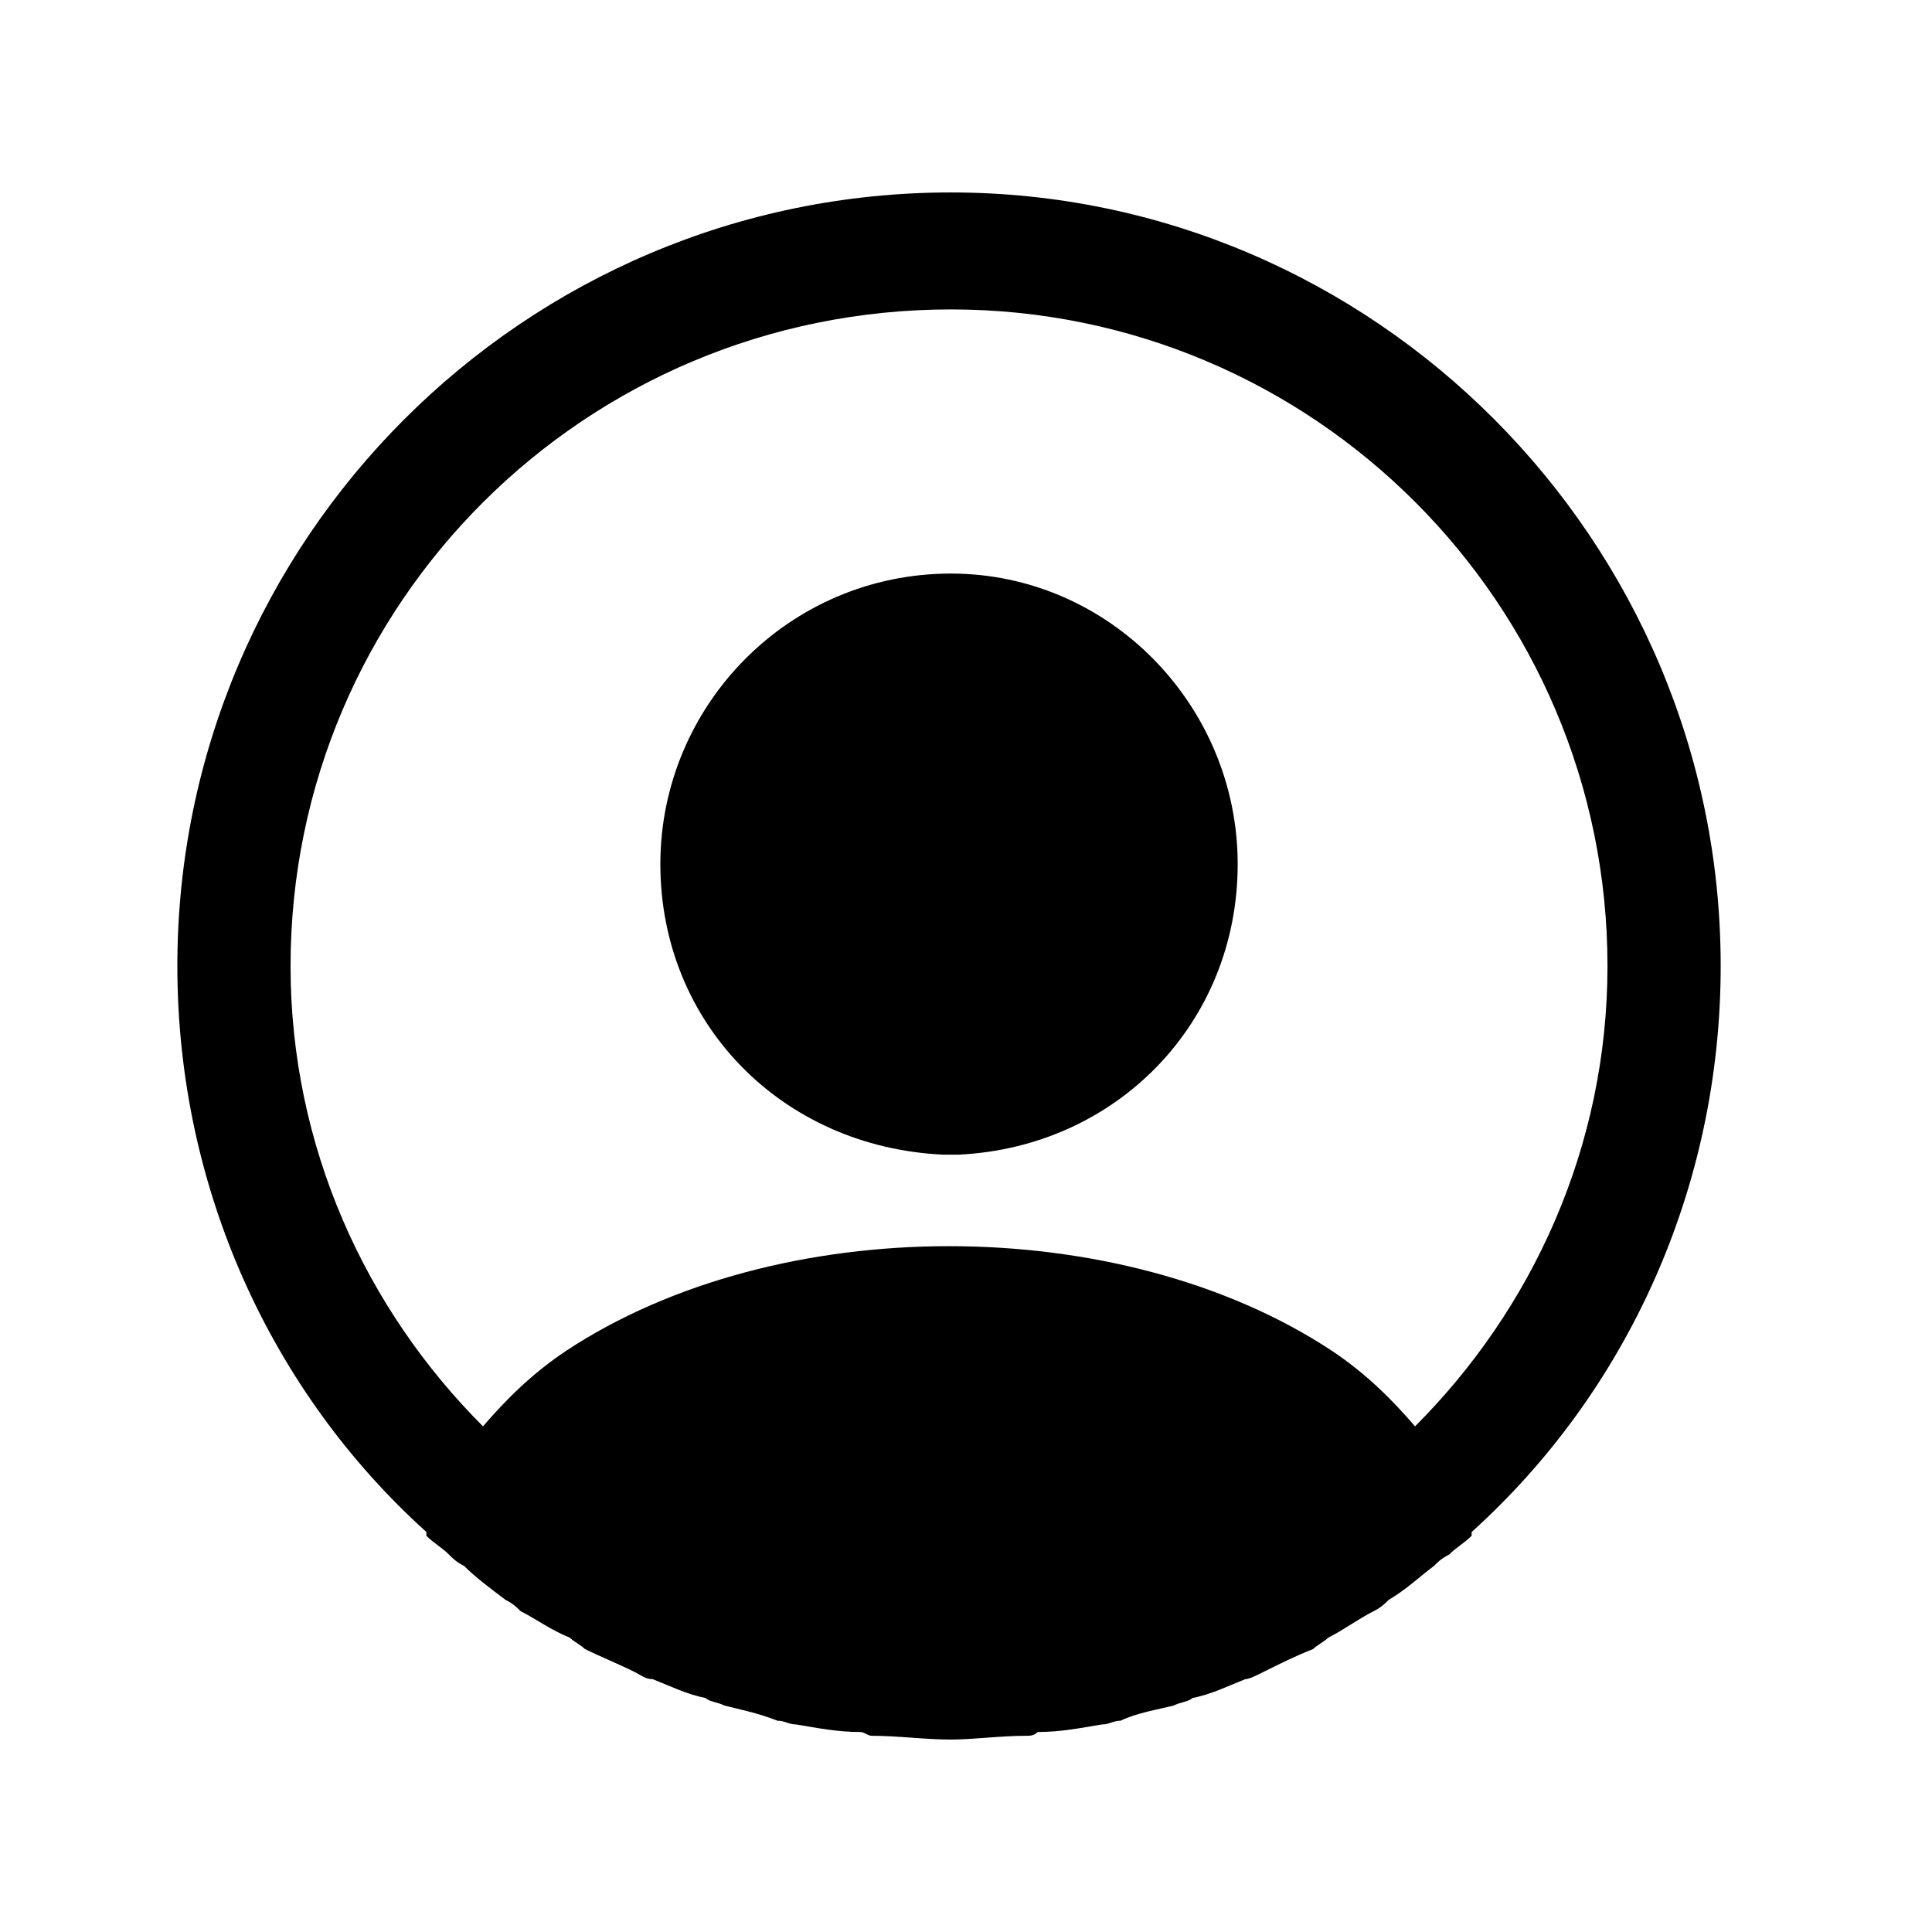
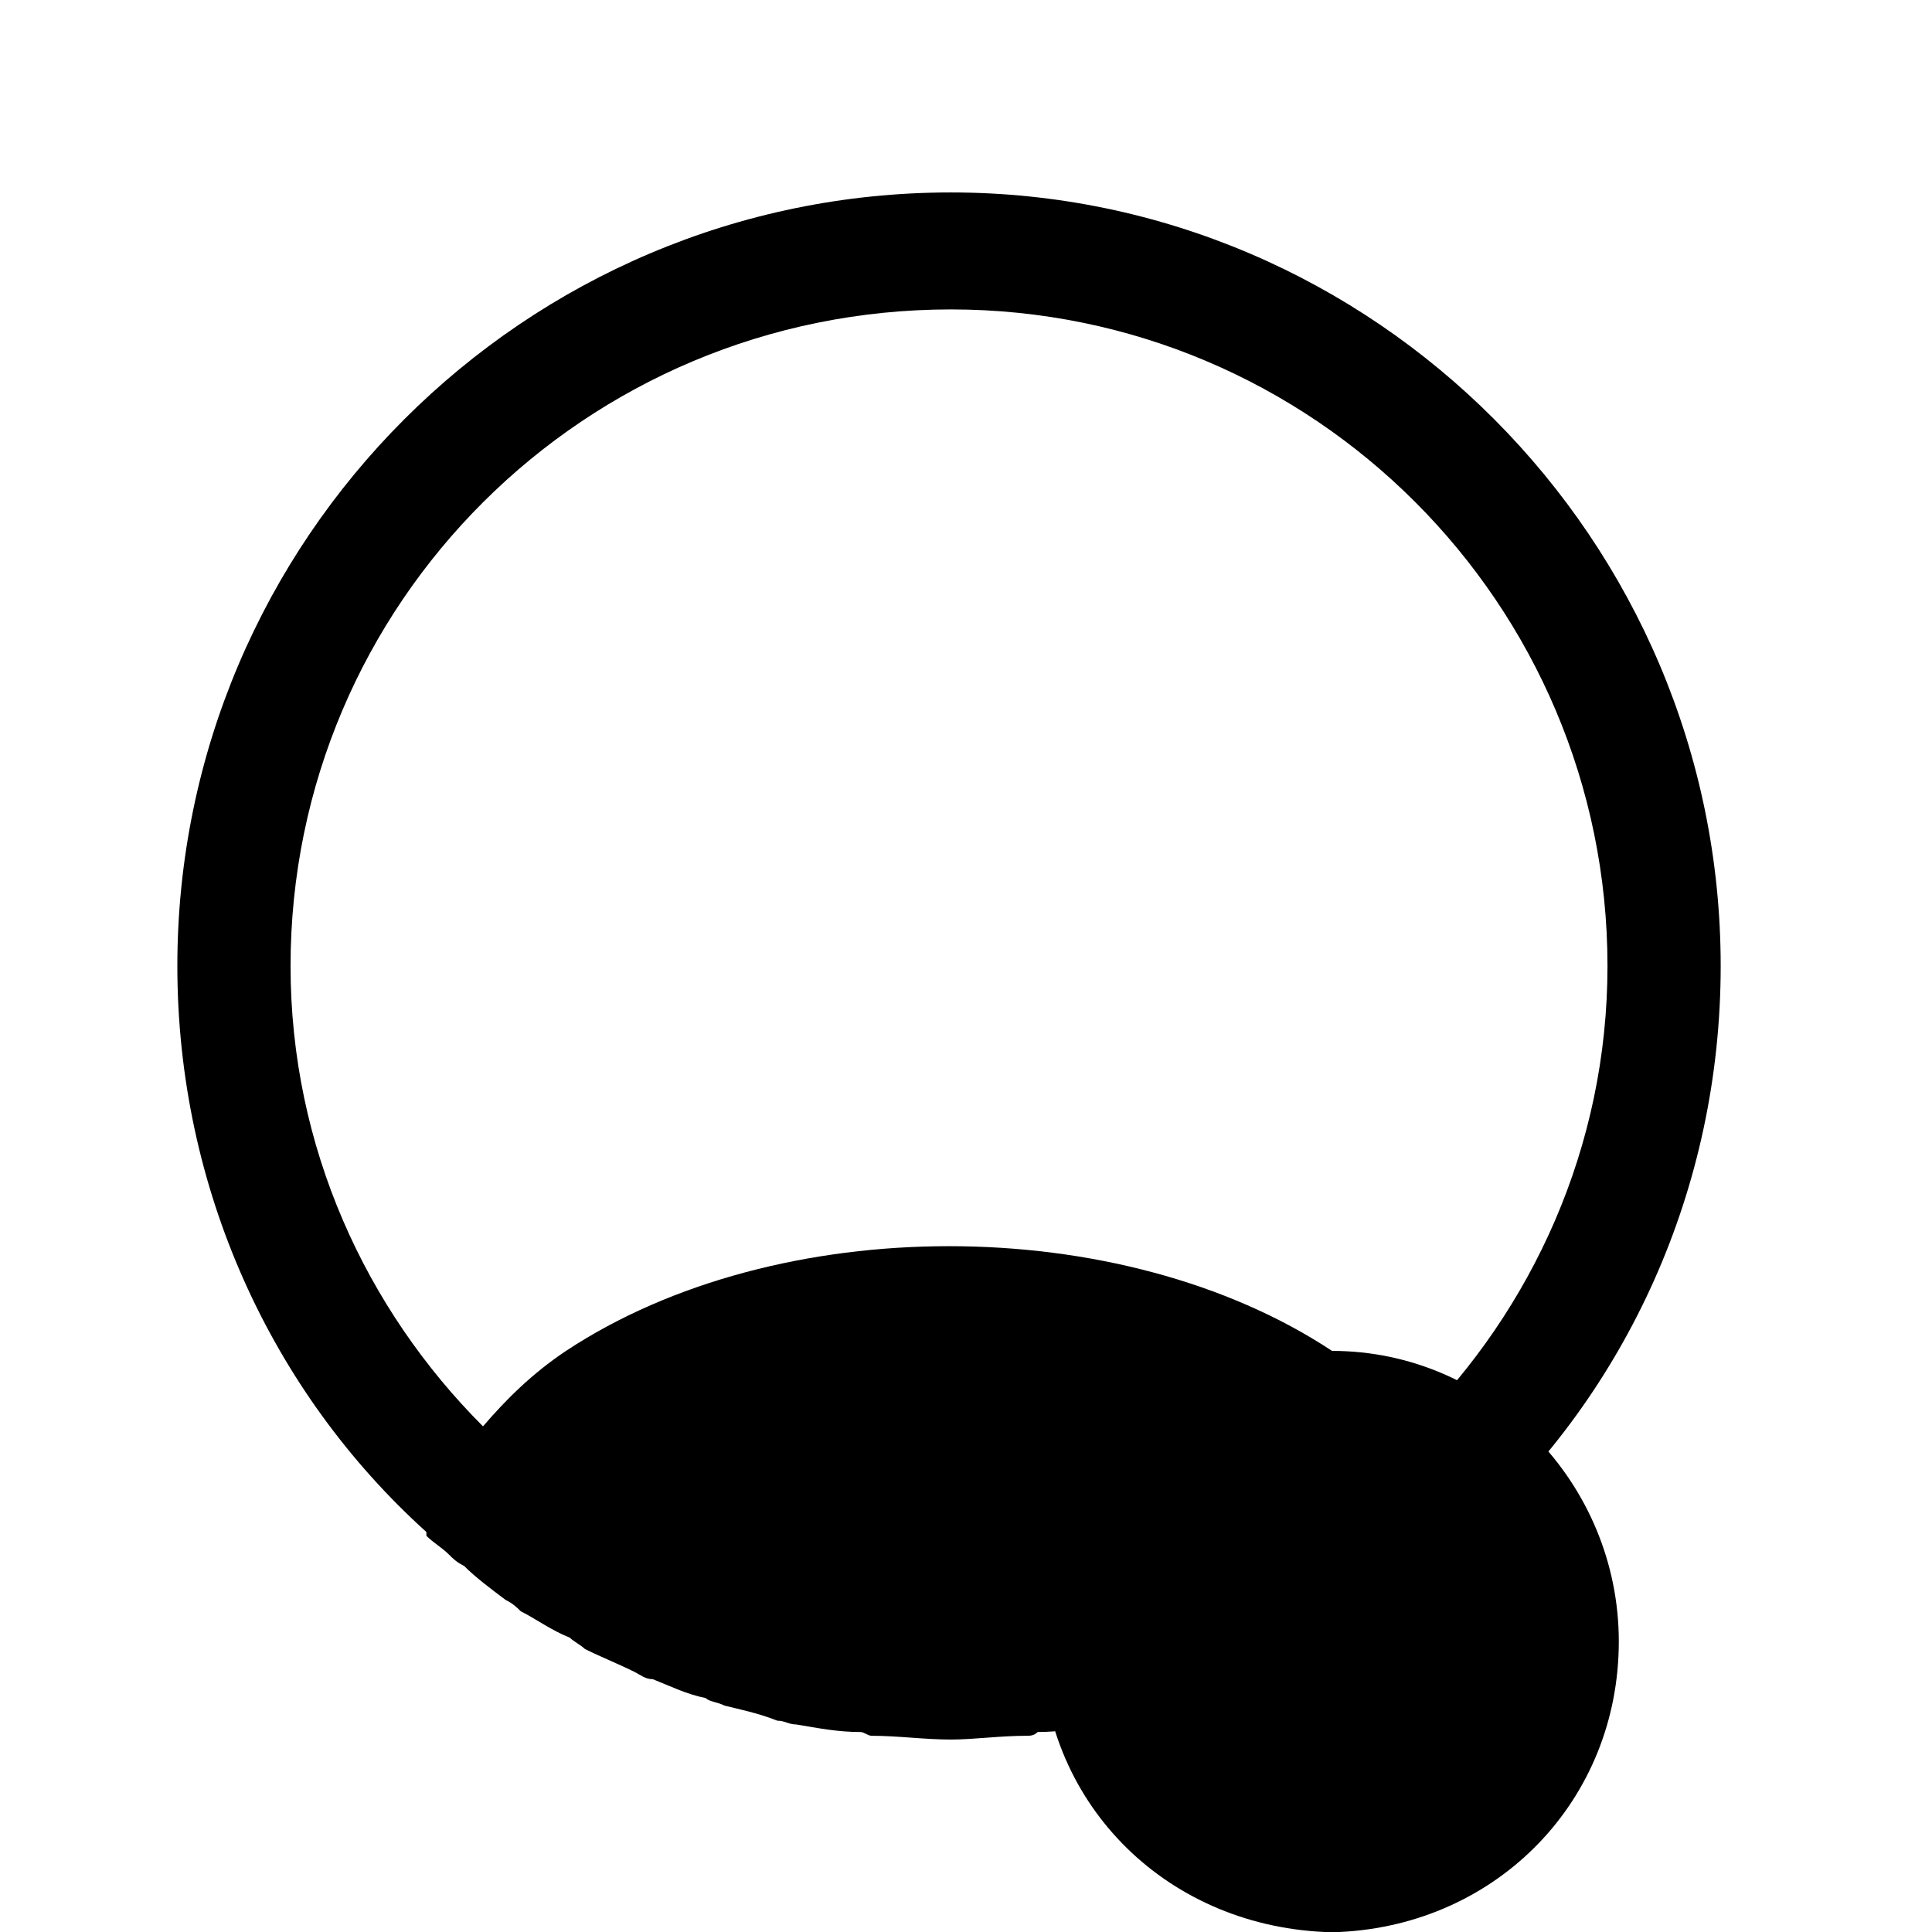
<svg xmlns="http://www.w3.org/2000/svg" id="icon-user-circle-filled" viewBox="0 0 512 512">
-   <path d="m456 256c0-113-92-205-204-205-113 0-205 92-205 205 0 59 25 113 66 150 0 1 0 1 0 1 2 2 4 3 6 5 1 1 2 2 4 3 3 3 7 6 11 9 2 1 3 2 4 3 4 2 8 5 13 7 1 1 3 2 4 3 4 2 9 4 13 6 2 1 3 2 5 2 5 2 9 4 14 5 1 1 3 1 5 2 4 1 9 2 14 4 2 0 3 1 5 1 6 1 11 2 17 2 1 0 2 1 3 1 7 0 14 1 21 1 6 0 13-1 20-1 1 0 2 0 3-1 6 0 11-1 17-2 2 0 3-1 5-1 4-2 10-3 14-4 2-1 4-1 5-2 5-1 9-3 14-5 1 0 3-1 5-2 4-2 8-4 13-6 1-1 3-2 4-3 4-2 8-5 12-7 2-1 3-2 4-3 5-3 8-6 12-9 1-1 2-2 4-3 2-2 4-3 6-5 0 0 0 0 0-1 41-37 66-91 66-150z m-103 102c-56-37-147-37-203 0-9 6-16 13-22 20-31-31-51-74-51-122 0-96 78-174 175-174 96 0 174 78 174 174 0 48-20 91-51 122-6-7-13-14-22-20z m-101-206c-43 0-77 35-77 77 0 42 32 75 75 77 1 0 2 0 2 0 1 0 1 0 2 0 0 0 0 0 0 0 42-2 74-35 74-77 0-42-34-77-76-77z" />
+   <path d="m456 256c0-113-92-205-204-205-113 0-205 92-205 205 0 59 25 113 66 150 0 1 0 1 0 1 2 2 4 3 6 5 1 1 2 2 4 3 3 3 7 6 11 9 2 1 3 2 4 3 4 2 8 5 13 7 1 1 3 2 4 3 4 2 9 4 13 6 2 1 3 2 5 2 5 2 9 4 14 5 1 1 3 1 5 2 4 1 9 2 14 4 2 0 3 1 5 1 6 1 11 2 17 2 1 0 2 1 3 1 7 0 14 1 21 1 6 0 13-1 20-1 1 0 2 0 3-1 6 0 11-1 17-2 2 0 3-1 5-1 4-2 10-3 14-4 2-1 4-1 5-2 5-1 9-3 14-5 1 0 3-1 5-2 4-2 8-4 13-6 1-1 3-2 4-3 4-2 8-5 12-7 2-1 3-2 4-3 5-3 8-6 12-9 1-1 2-2 4-3 2-2 4-3 6-5 0 0 0 0 0-1 41-37 66-91 66-150z m-103 102c-56-37-147-37-203 0-9 6-16 13-22 20-31-31-51-74-51-122 0-96 78-174 175-174 96 0 174 78 174 174 0 48-20 91-51 122-6-7-13-14-22-20z c-43 0-77 35-77 77 0 42 32 75 75 77 1 0 2 0 2 0 1 0 1 0 2 0 0 0 0 0 0 0 42-2 74-35 74-77 0-42-34-77-76-77z" />
</svg>